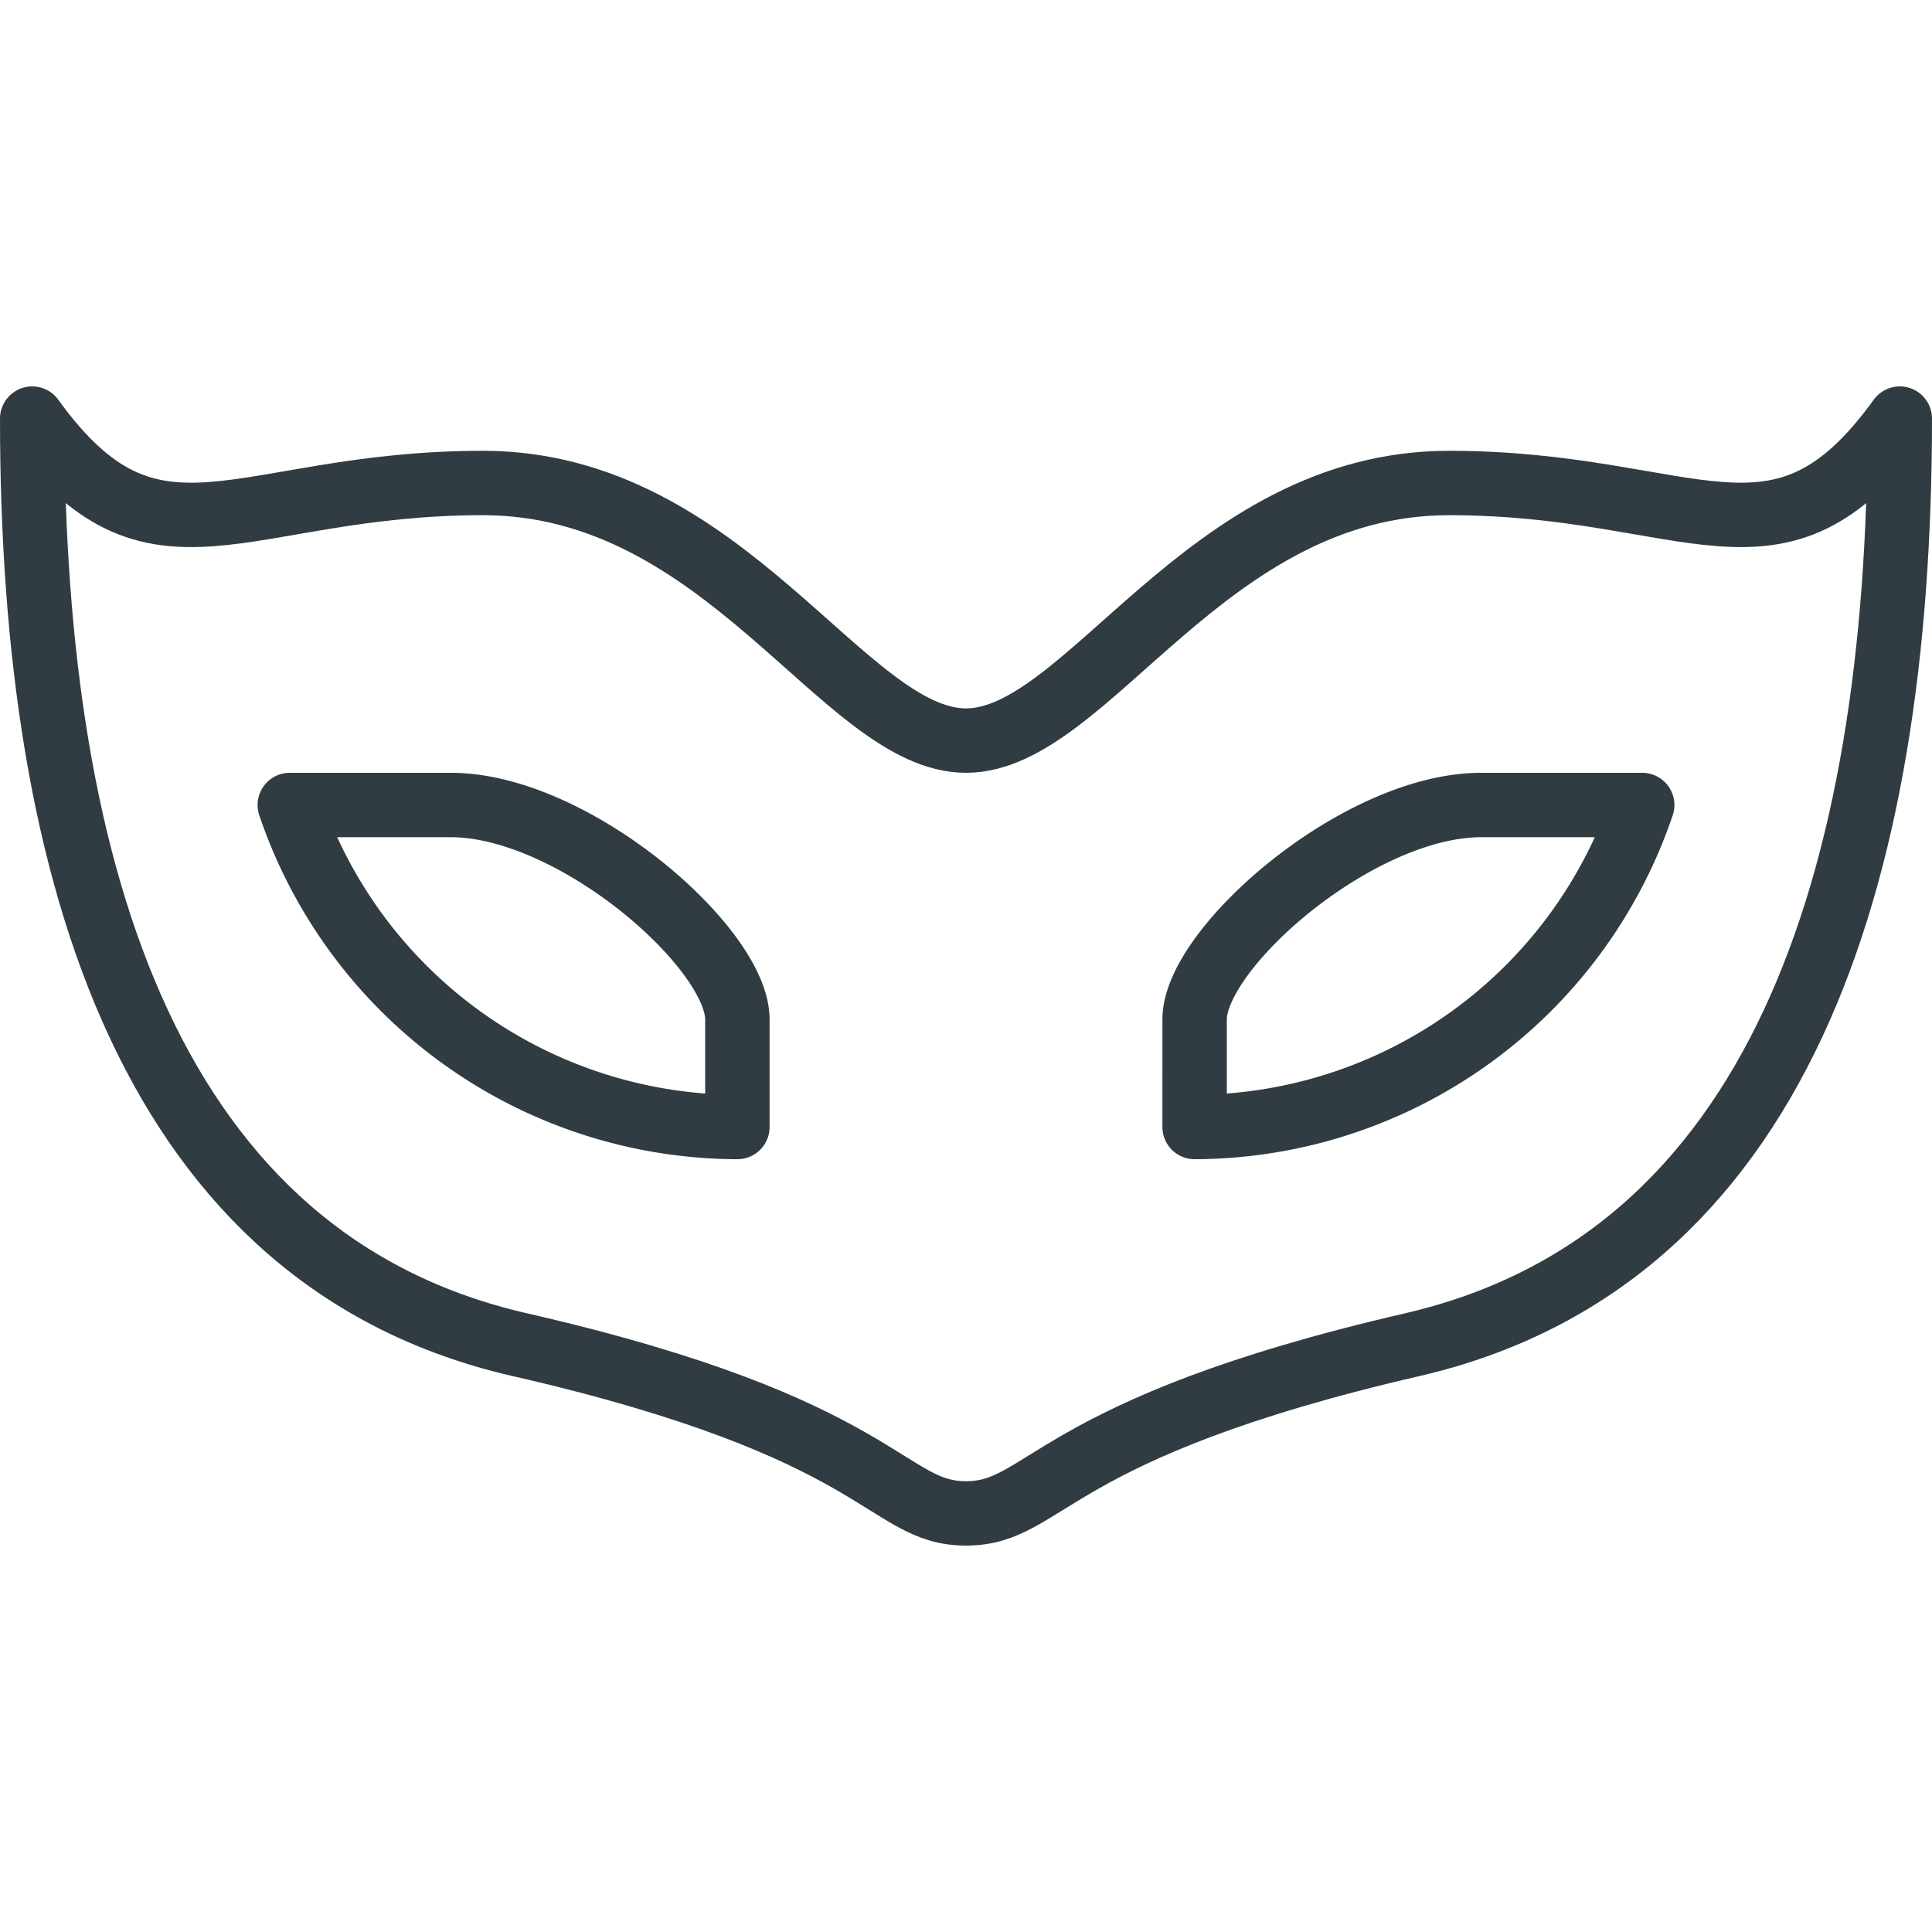
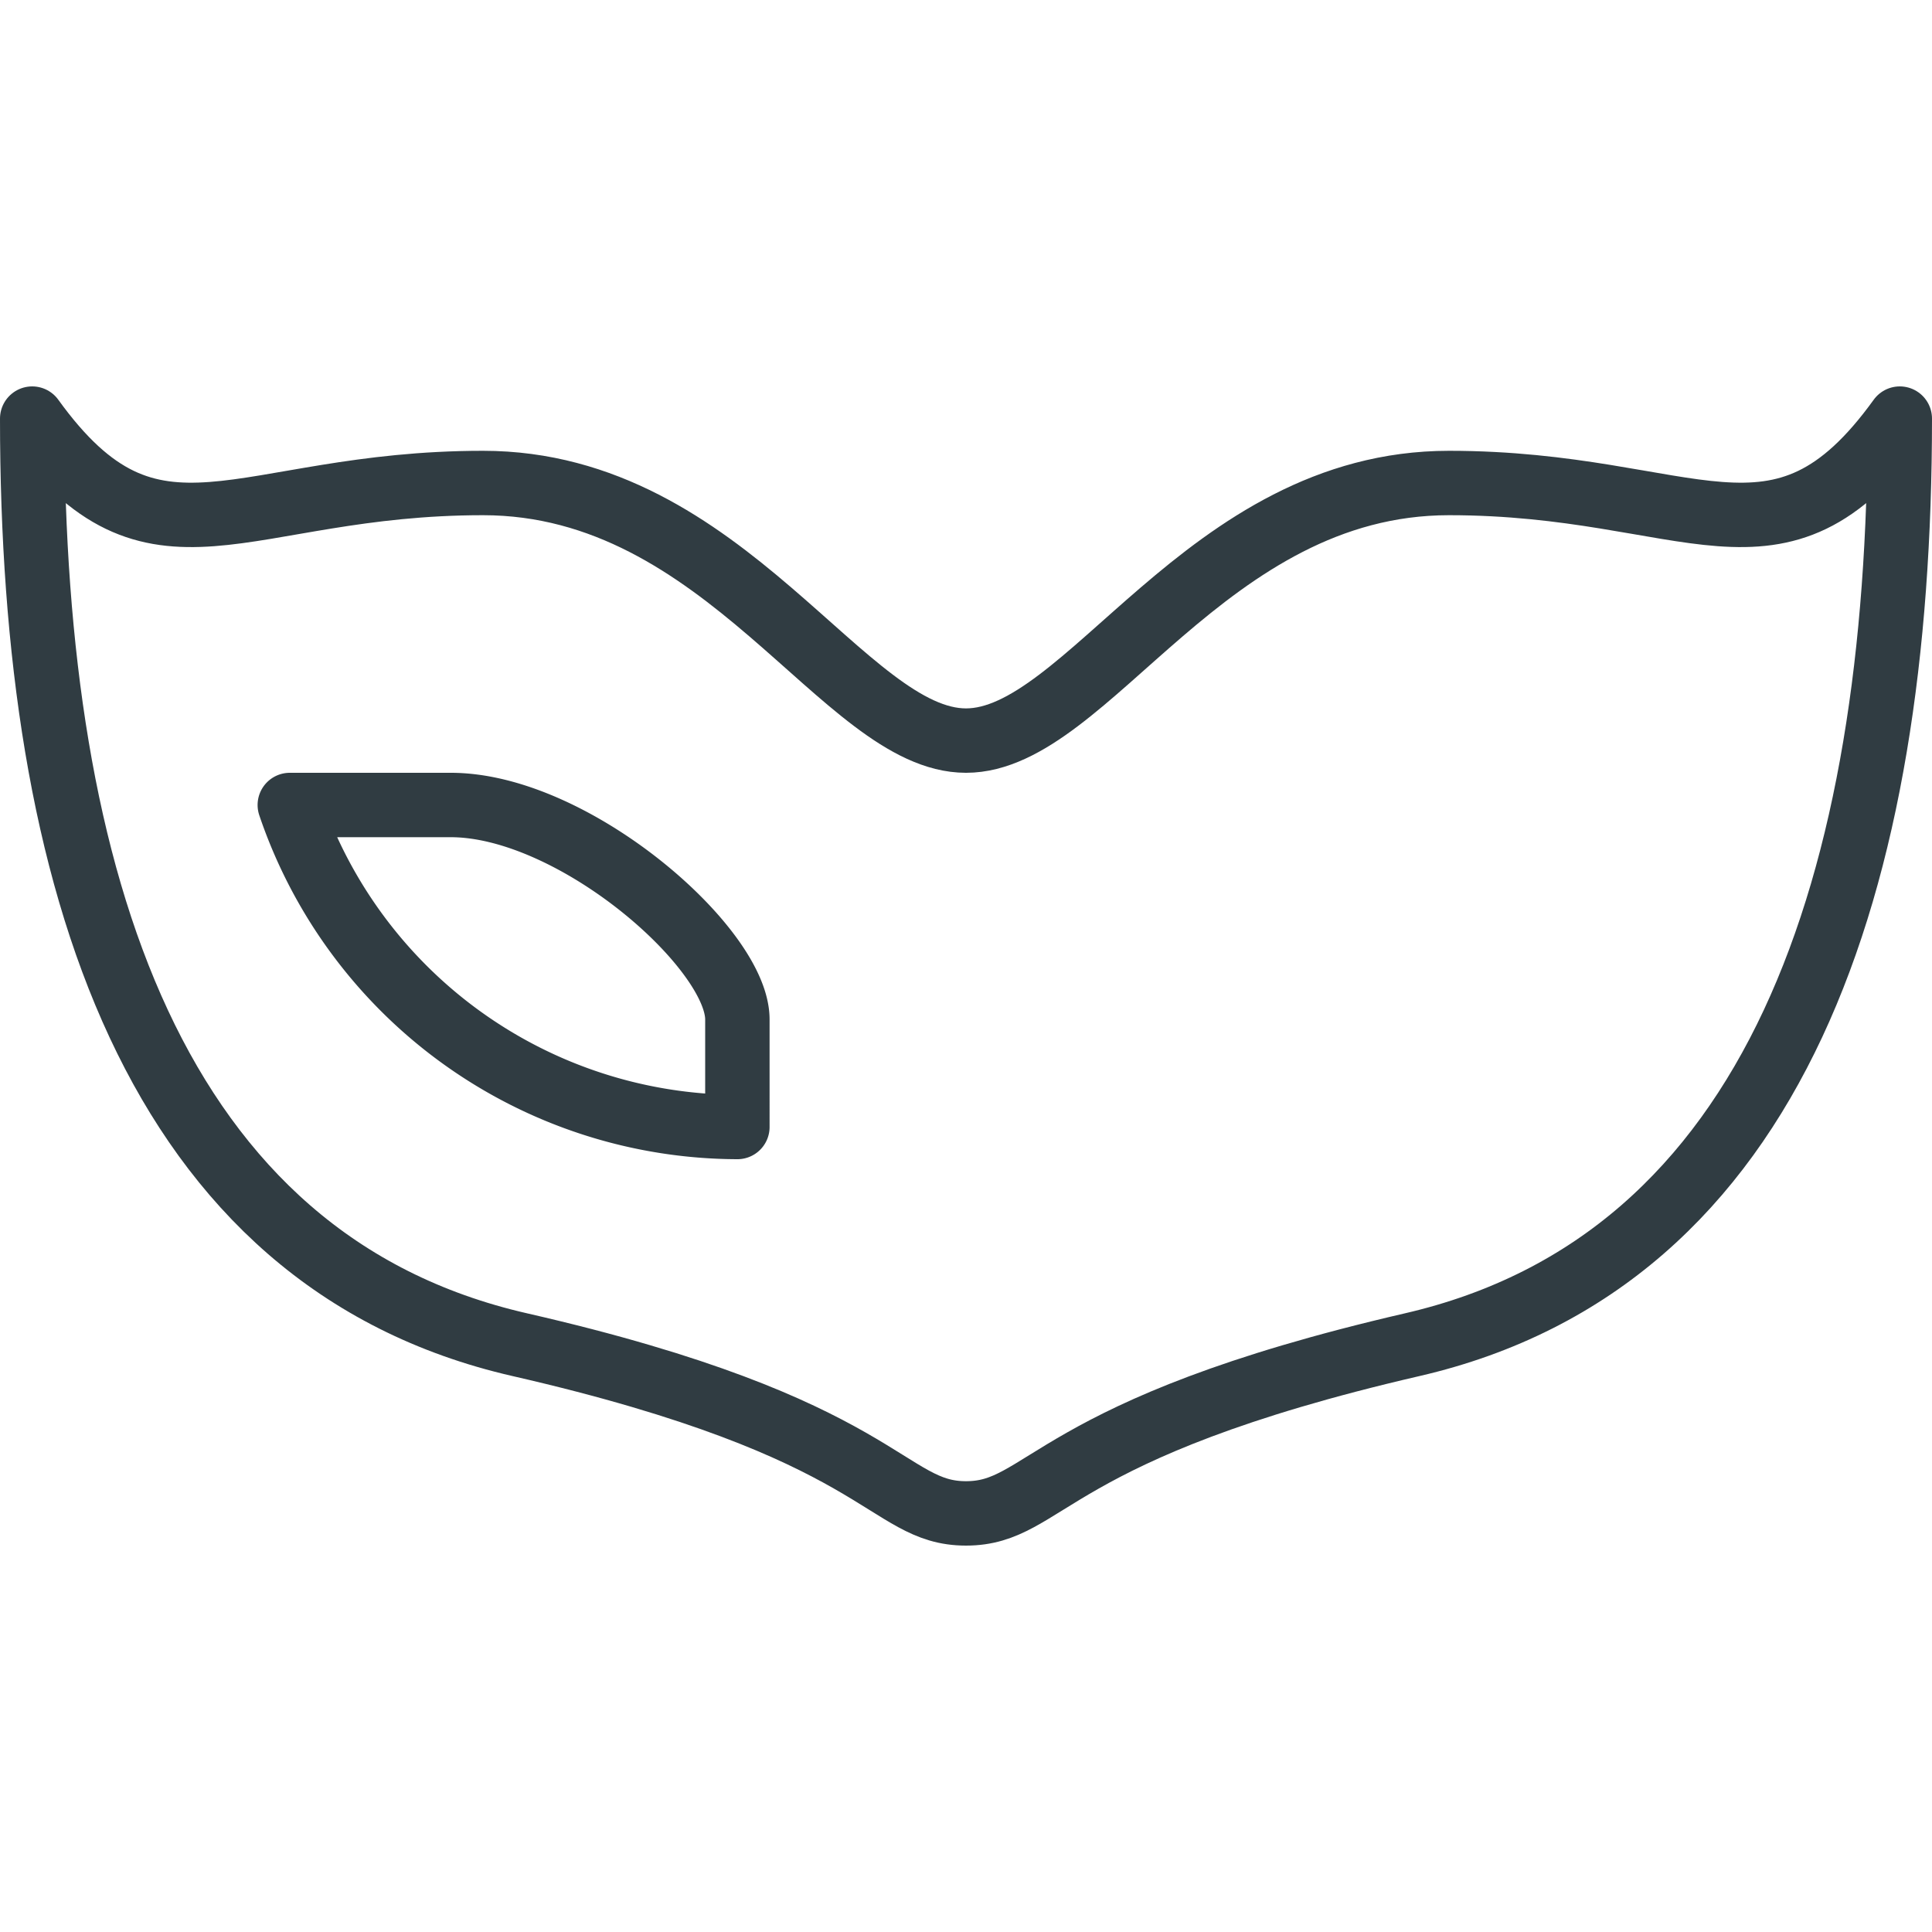
<svg xmlns="http://www.w3.org/2000/svg" viewBox="0 0 30 30">
  <title>Mask</title>
  <g id="Mask">
    <g>
      <path d="M15,23.5c1.26,0,1.26-1.31,6.93-2.62S29.5,13.69,29.5,6.5c-1.89,2.62-3.22,1-7,1s-5.61,4-7.5,4-3.72-4-7.5-4-5.11,1.62-7-1c0,7.19,1.89,13.08,7.57,14.38S13.74,23.5,15,23.5Z" style="fill: none;stroke: #303c42;stroke-linecap: round;stroke-linejoin: round" />
      <path d="M4.5,12.5H7c1.91,0,4.45,2.22,4.45,3.33V17.5A7.36,7.36,0,0,1,4.5,12.5Z" style="fill: none;stroke: #303c42;stroke-linecap: round;stroke-linejoin: round" />
-       <path d="M25.5,12.5H23c-1.91,0-4.45,2.22-4.45,3.33V17.5A7.36,7.36,0,0,0,25.5,12.5Z" style="fill: none;stroke: #303c42;stroke-linecap: round;stroke-linejoin: round" />
    </g>
  </g>
</svg>